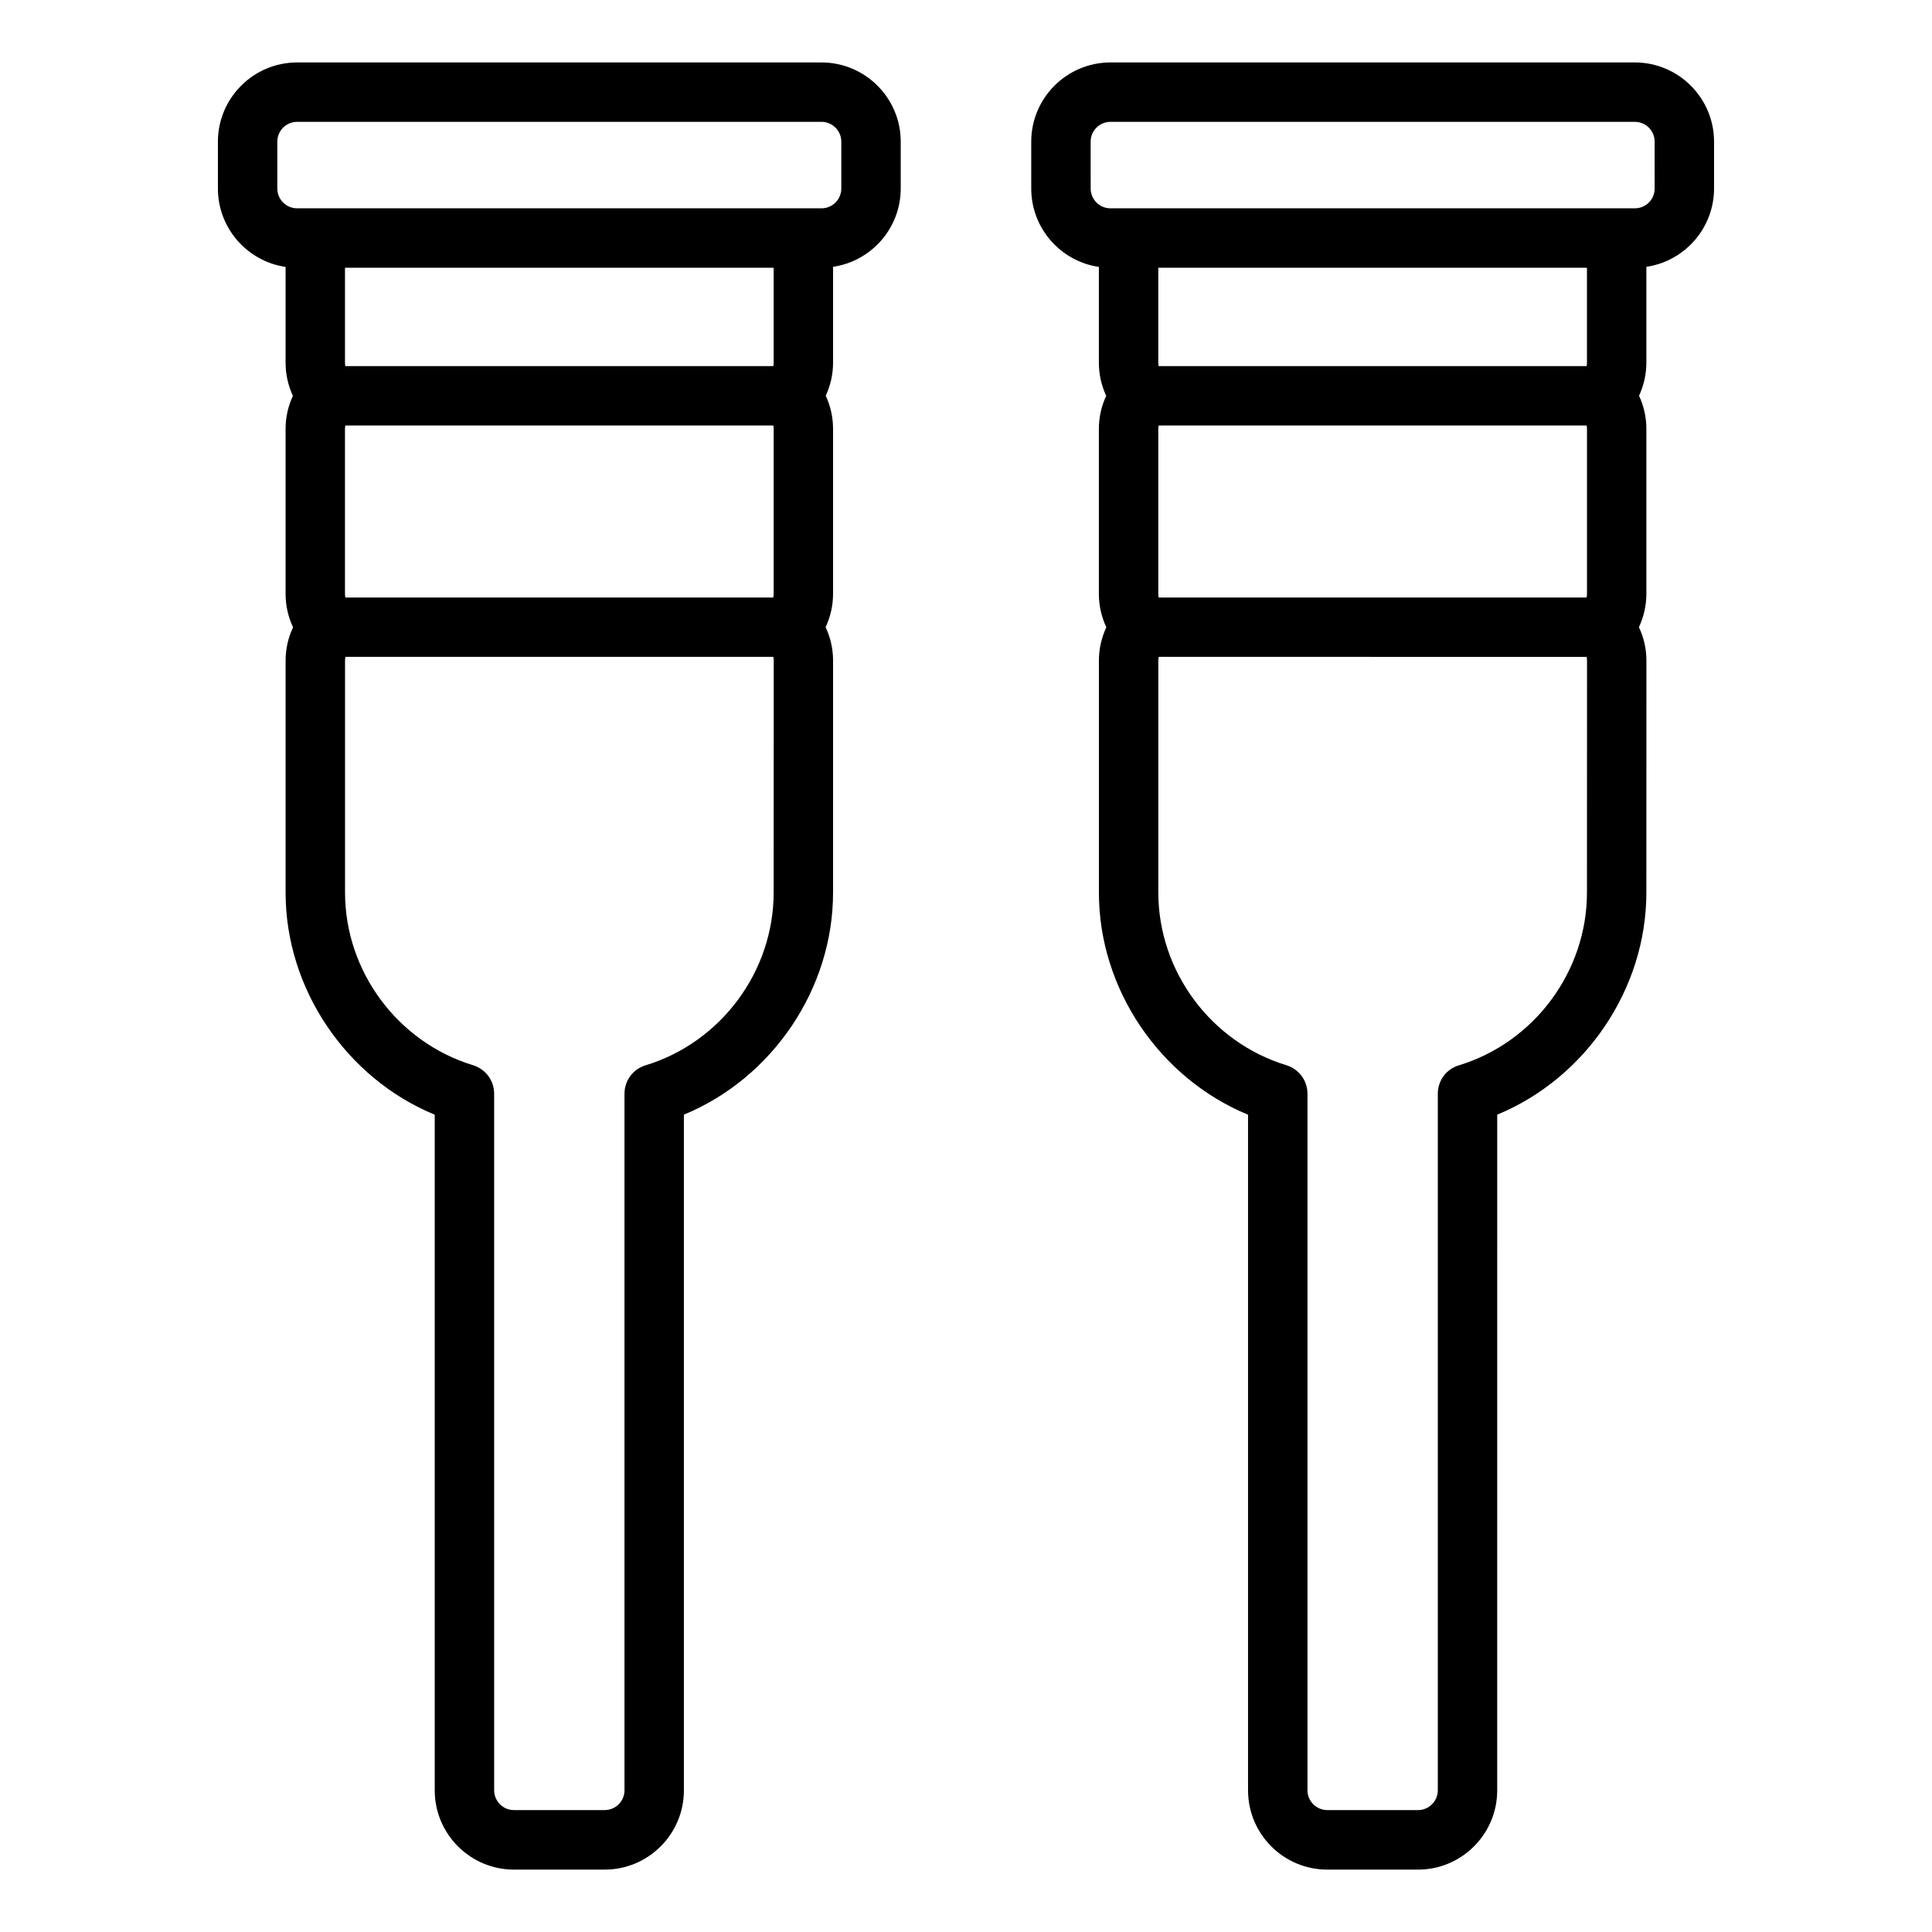
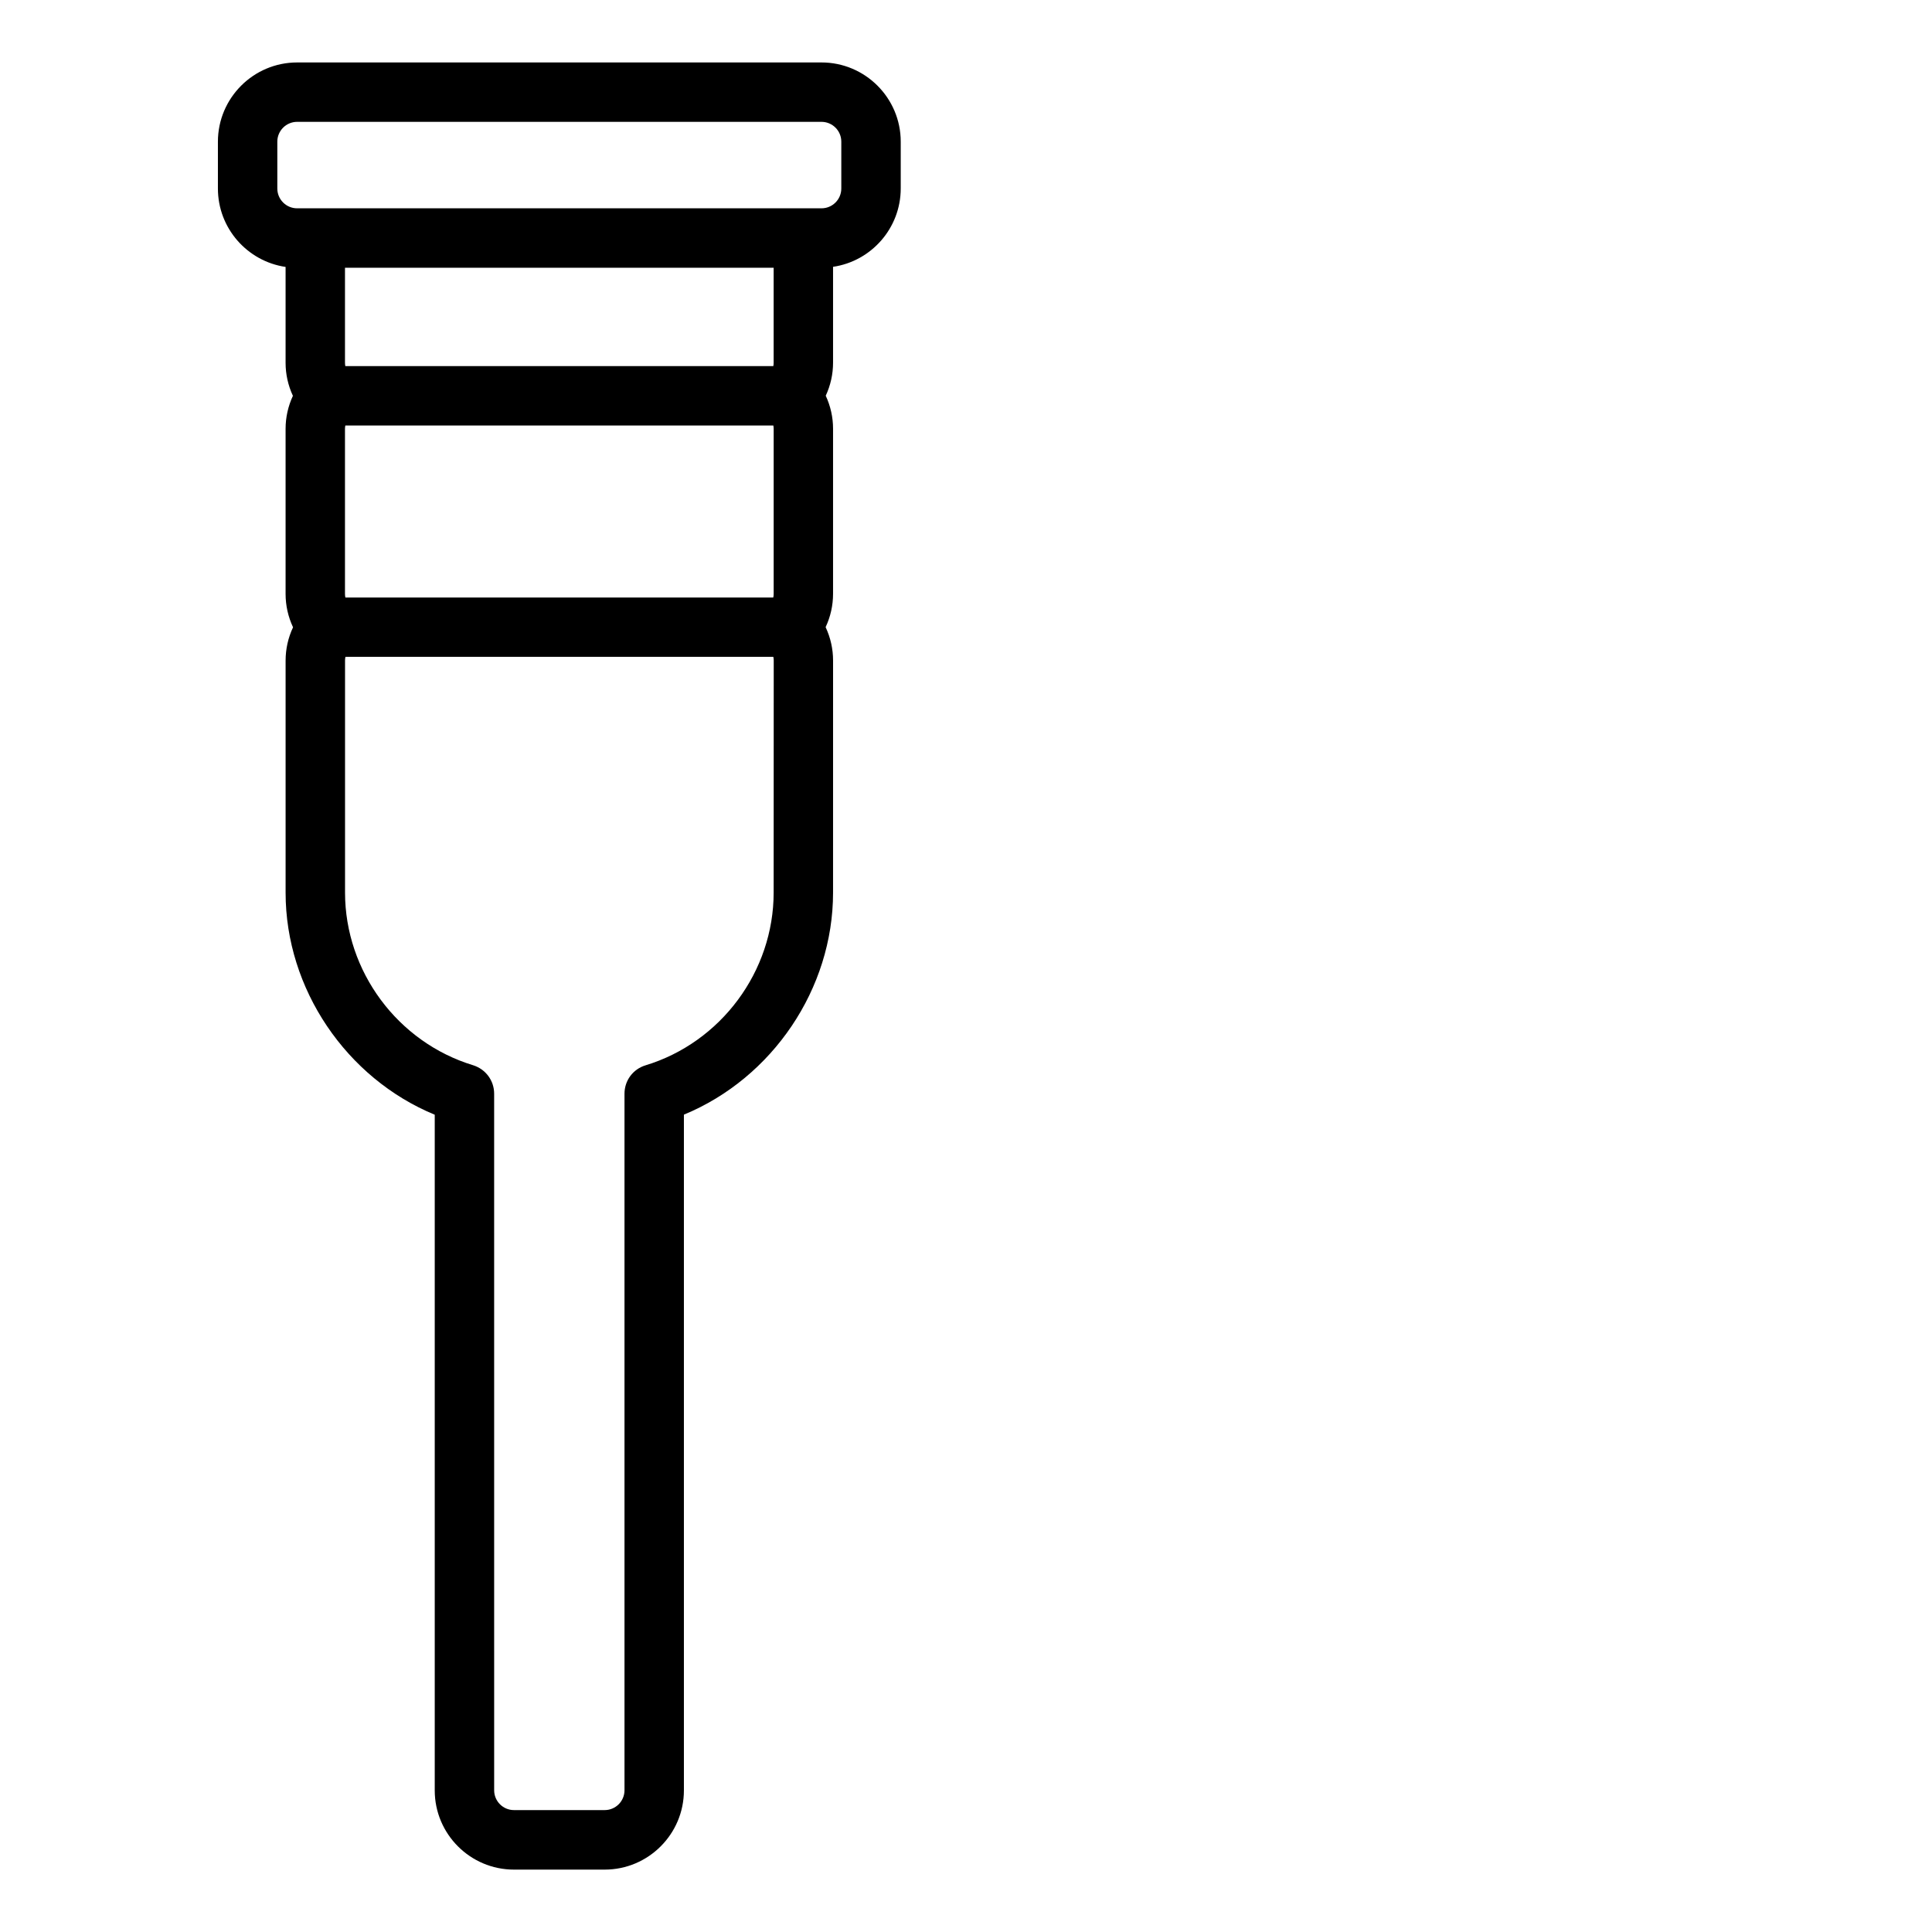
<svg xmlns="http://www.w3.org/2000/svg" fill="#000000" width="800px" height="800px" version="1.1" viewBox="144 144 512 512">
  <g>
    <path d="m361.71 160.55h-138.97c-11.57 0-20.992 9.422-20.992 20.992v12.422c0 10.539 7.805 19.285 17.934 20.773v25.41c0 3.035 0.668 6.008 1.941 8.75-1.273 2.738-1.941 5.715-1.941 8.75v43.738c0 3.074 0.676 6.082 1.977 8.852-1.297 2.754-1.973 5.762-1.973 8.832v61.512c0 25.484 16.074 49.152 39.523 58.832v179.06c0 11.57 9.414 20.992 20.992 20.992h24.047c11.57 0 20.992-9.422 20.992-20.992v-179.08c23.453-9.676 39.527-33.348 39.527-58.836l0.004-61.512c0-3.07-0.676-6.07-1.977-8.844 1.297-2.762 1.973-5.766 1.973-8.844v-43.738c0-3.035-0.668-6.008-1.941-8.75 1.273-2.738 1.941-5.715 1.941-8.75v-25.41c10.129-1.484 17.934-10.234 17.934-20.773v-12.395c0-11.57-9.422-20.992-20.992-20.992zm-126.2 96.211h113.43c0.059 0.293 0.09 0.582 0.09 0.875v43.738c0 0.332-0.035 0.652-0.109 0.977h-113.39c-0.074-0.324-0.109-0.652-0.109-0.977v-43.723c0.004-0.297 0.031-0.59 0.094-0.891zm-0.086-16.613v-25.191h113.6v25.191c0 0.293-0.031 0.582-0.09 0.875h-113.42c-0.059-0.293-0.086-0.582-0.086-0.875zm113.6 140.41c0 20.871-13.961 39.684-33.945 45.762-3.344 1.012-5.582 4.039-5.582 7.535v184.59c0 2.891-2.356 5.246-5.246 5.246h-24.047c-2.898 0-5.246-2.356-5.246-5.246l-0.004-184.6c0-3.473-2.231-6.496-5.578-7.547-19.984-6.078-33.938-24.891-33.938-45.758v-61.508c0-0.32 0.035-0.641 0.109-0.961h113.39c0.074 0.32 0.109 0.641 0.109 0.961zm17.93-186.6c0 2.898-2.356 5.246-5.246 5.246h-138.97c-2.891 0-5.246-2.352-5.246-5.246v-12.422c0-2.891 2.356-5.246 5.246-5.246h138.97c2.891 0 5.246 2.356 5.246 5.246z" />
-     <path d="m577.25 160.55h-138.97c-11.578 0-20.992 9.422-20.992 20.992v12.422c0 10.539 7.797 19.281 17.926 20.773v25.41c0 3.035 0.668 6.004 1.941 8.75-1.273 2.738-1.941 5.715-1.941 8.75v43.738c0 3.074 0.676 6.078 1.977 8.852-1.289 2.754-1.969 5.762-1.969 8.832v61.512c0 25.484 16.074 49.152 39.523 58.832v179.06c0 11.57 9.414 20.992 20.992 20.992h24.047c11.578 0 20.992-9.422 20.992-20.992l0.004-179.08c23.449-9.676 39.523-33.348 39.523-58.836l0.012-61.512c0-3.07-0.676-6.07-1.984-8.844 1.297-2.762 1.973-5.766 1.973-8.844v-43.738c0-3.035-0.668-6.008-1.941-8.75 1.273-2.738 1.941-5.715 1.941-8.75v-25.41c10.133-1.48 17.938-10.234 17.938-20.773v-12.395c0-11.57-9.414-20.992-20.992-20.992zm-126.2 96.211h113.43c0.059 0.293 0.09 0.582 0.09 0.875v43.738c0 0.332-0.035 0.652-0.109 0.977h-113.39c-0.074-0.324-0.109-0.652-0.109-0.977v-43.738c0.004-0.293 0.035-0.578 0.094-0.875zm-0.09-16.613v-25.191h113.6v25.191c0 0.293-0.031 0.582-0.09 0.875h-113.42c-0.059-0.293-0.09-0.582-0.09-0.875zm113.6 140.41c0 20.871-13.961 39.684-33.934 45.762-3.348 1.004-5.59 4.039-5.59 7.535v184.59c0 2.891-2.352 5.246-5.246 5.246h-24.047c-2.898 0-5.246-2.356-5.246-5.246v-184.6c0-3.465-2.227-6.488-5.578-7.547-19.988-6.078-33.949-24.891-33.949-45.758v-61.508c0-0.32 0.035-0.641 0.105-0.961l113.4 0.004c0.066 0.32 0.105 0.641 0.105 0.961zm17.941-186.6c0 2.898-2.352 5.246-5.246 5.246h-138.97c-2.898 0-5.246-2.352-5.246-5.246l-0.004-12.422c0-2.891 2.352-5.246 5.246-5.246h138.97c2.898 0 5.246 2.356 5.246 5.246z" />
  </g>
</svg>